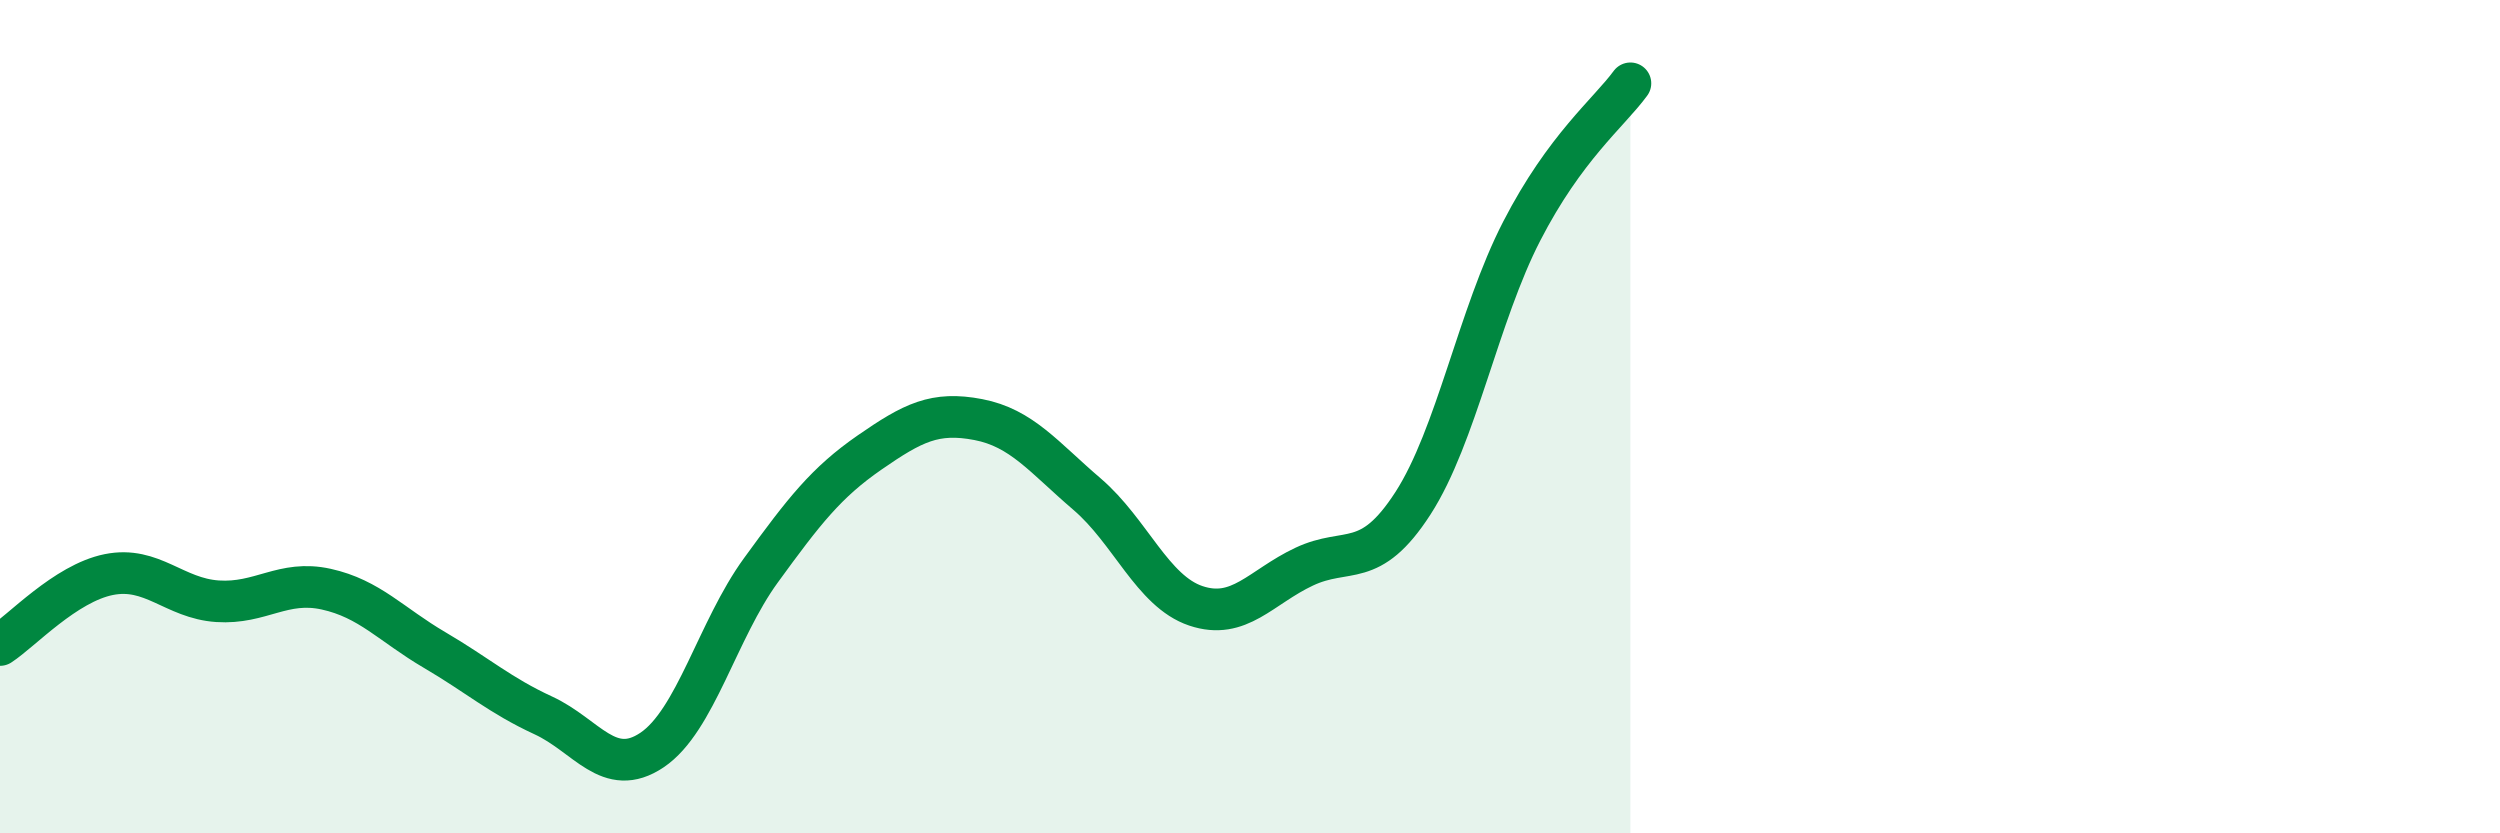
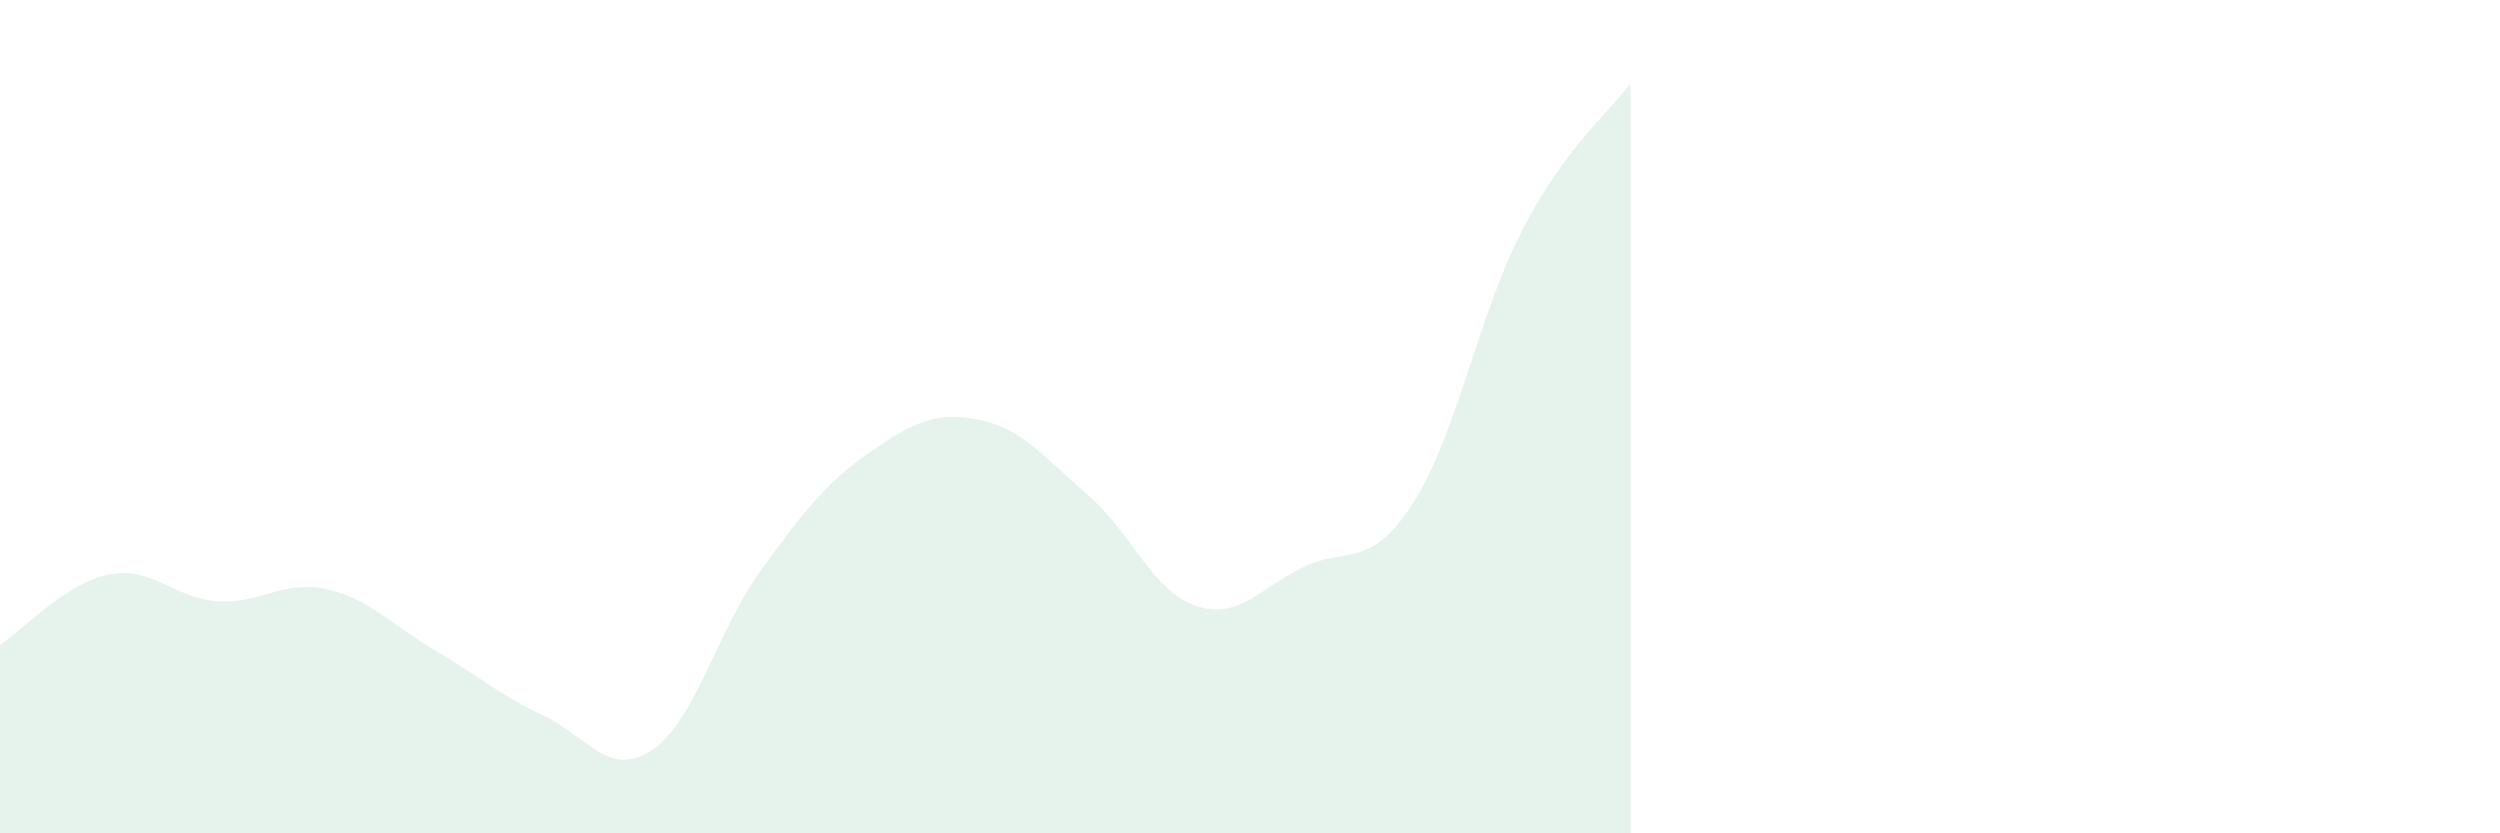
<svg xmlns="http://www.w3.org/2000/svg" width="60" height="20" viewBox="0 0 60 20">
  <path d="M 0,15.48 C 0.52,15.14 1.57,14 2.61,13.79 C 3.65,13.58 4.18,14.36 5.22,14.43 C 6.26,14.5 6.79,13.91 7.83,14.14 C 8.87,14.37 9.39,14.99 10.43,15.6 C 11.47,16.21 12,16.69 13.04,17.17 C 14.08,17.65 14.61,18.7 15.65,18 C 16.69,17.3 17.22,15.12 18.26,13.69 C 19.3,12.26 19.83,11.58 20.87,10.86 C 21.91,10.14 22.44,9.87 23.48,10.07 C 24.52,10.27 25.05,10.97 26.09,11.86 C 27.13,12.75 27.66,14.19 28.7,14.54 C 29.74,14.89 30.26,14.09 31.3,13.6 C 32.34,13.11 32.87,13.69 33.91,12.08 C 34.95,10.47 35.48,7.57 36.52,5.55 C 37.56,3.53 38.61,2.71 39.13,2L39.13 20L0 20Z" fill="#008740" opacity="0.1" stroke-linecap="round" stroke-linejoin="round" />
-   <path d="M 0,15.48 C 0.52,15.14 1.57,14 2.61,13.79 C 3.65,13.58 4.18,14.36 5.22,14.43 C 6.26,14.5 6.79,13.91 7.83,14.14 C 8.87,14.37 9.39,14.99 10.43,15.6 C 11.47,16.21 12,16.69 13.04,17.17 C 14.08,17.65 14.61,18.7 15.65,18 C 16.69,17.3 17.22,15.12 18.26,13.69 C 19.3,12.26 19.83,11.58 20.87,10.86 C 21.91,10.14 22.44,9.87 23.48,10.07 C 24.52,10.27 25.05,10.97 26.09,11.86 C 27.13,12.75 27.66,14.19 28.7,14.54 C 29.74,14.89 30.26,14.09 31.3,13.6 C 32.34,13.11 32.87,13.69 33.91,12.08 C 34.95,10.47 35.48,7.57 36.52,5.55 C 37.56,3.53 38.61,2.71 39.13,2" stroke="#008740" stroke-width="1" fill="none" stroke-linecap="round" stroke-linejoin="round" />
</svg>